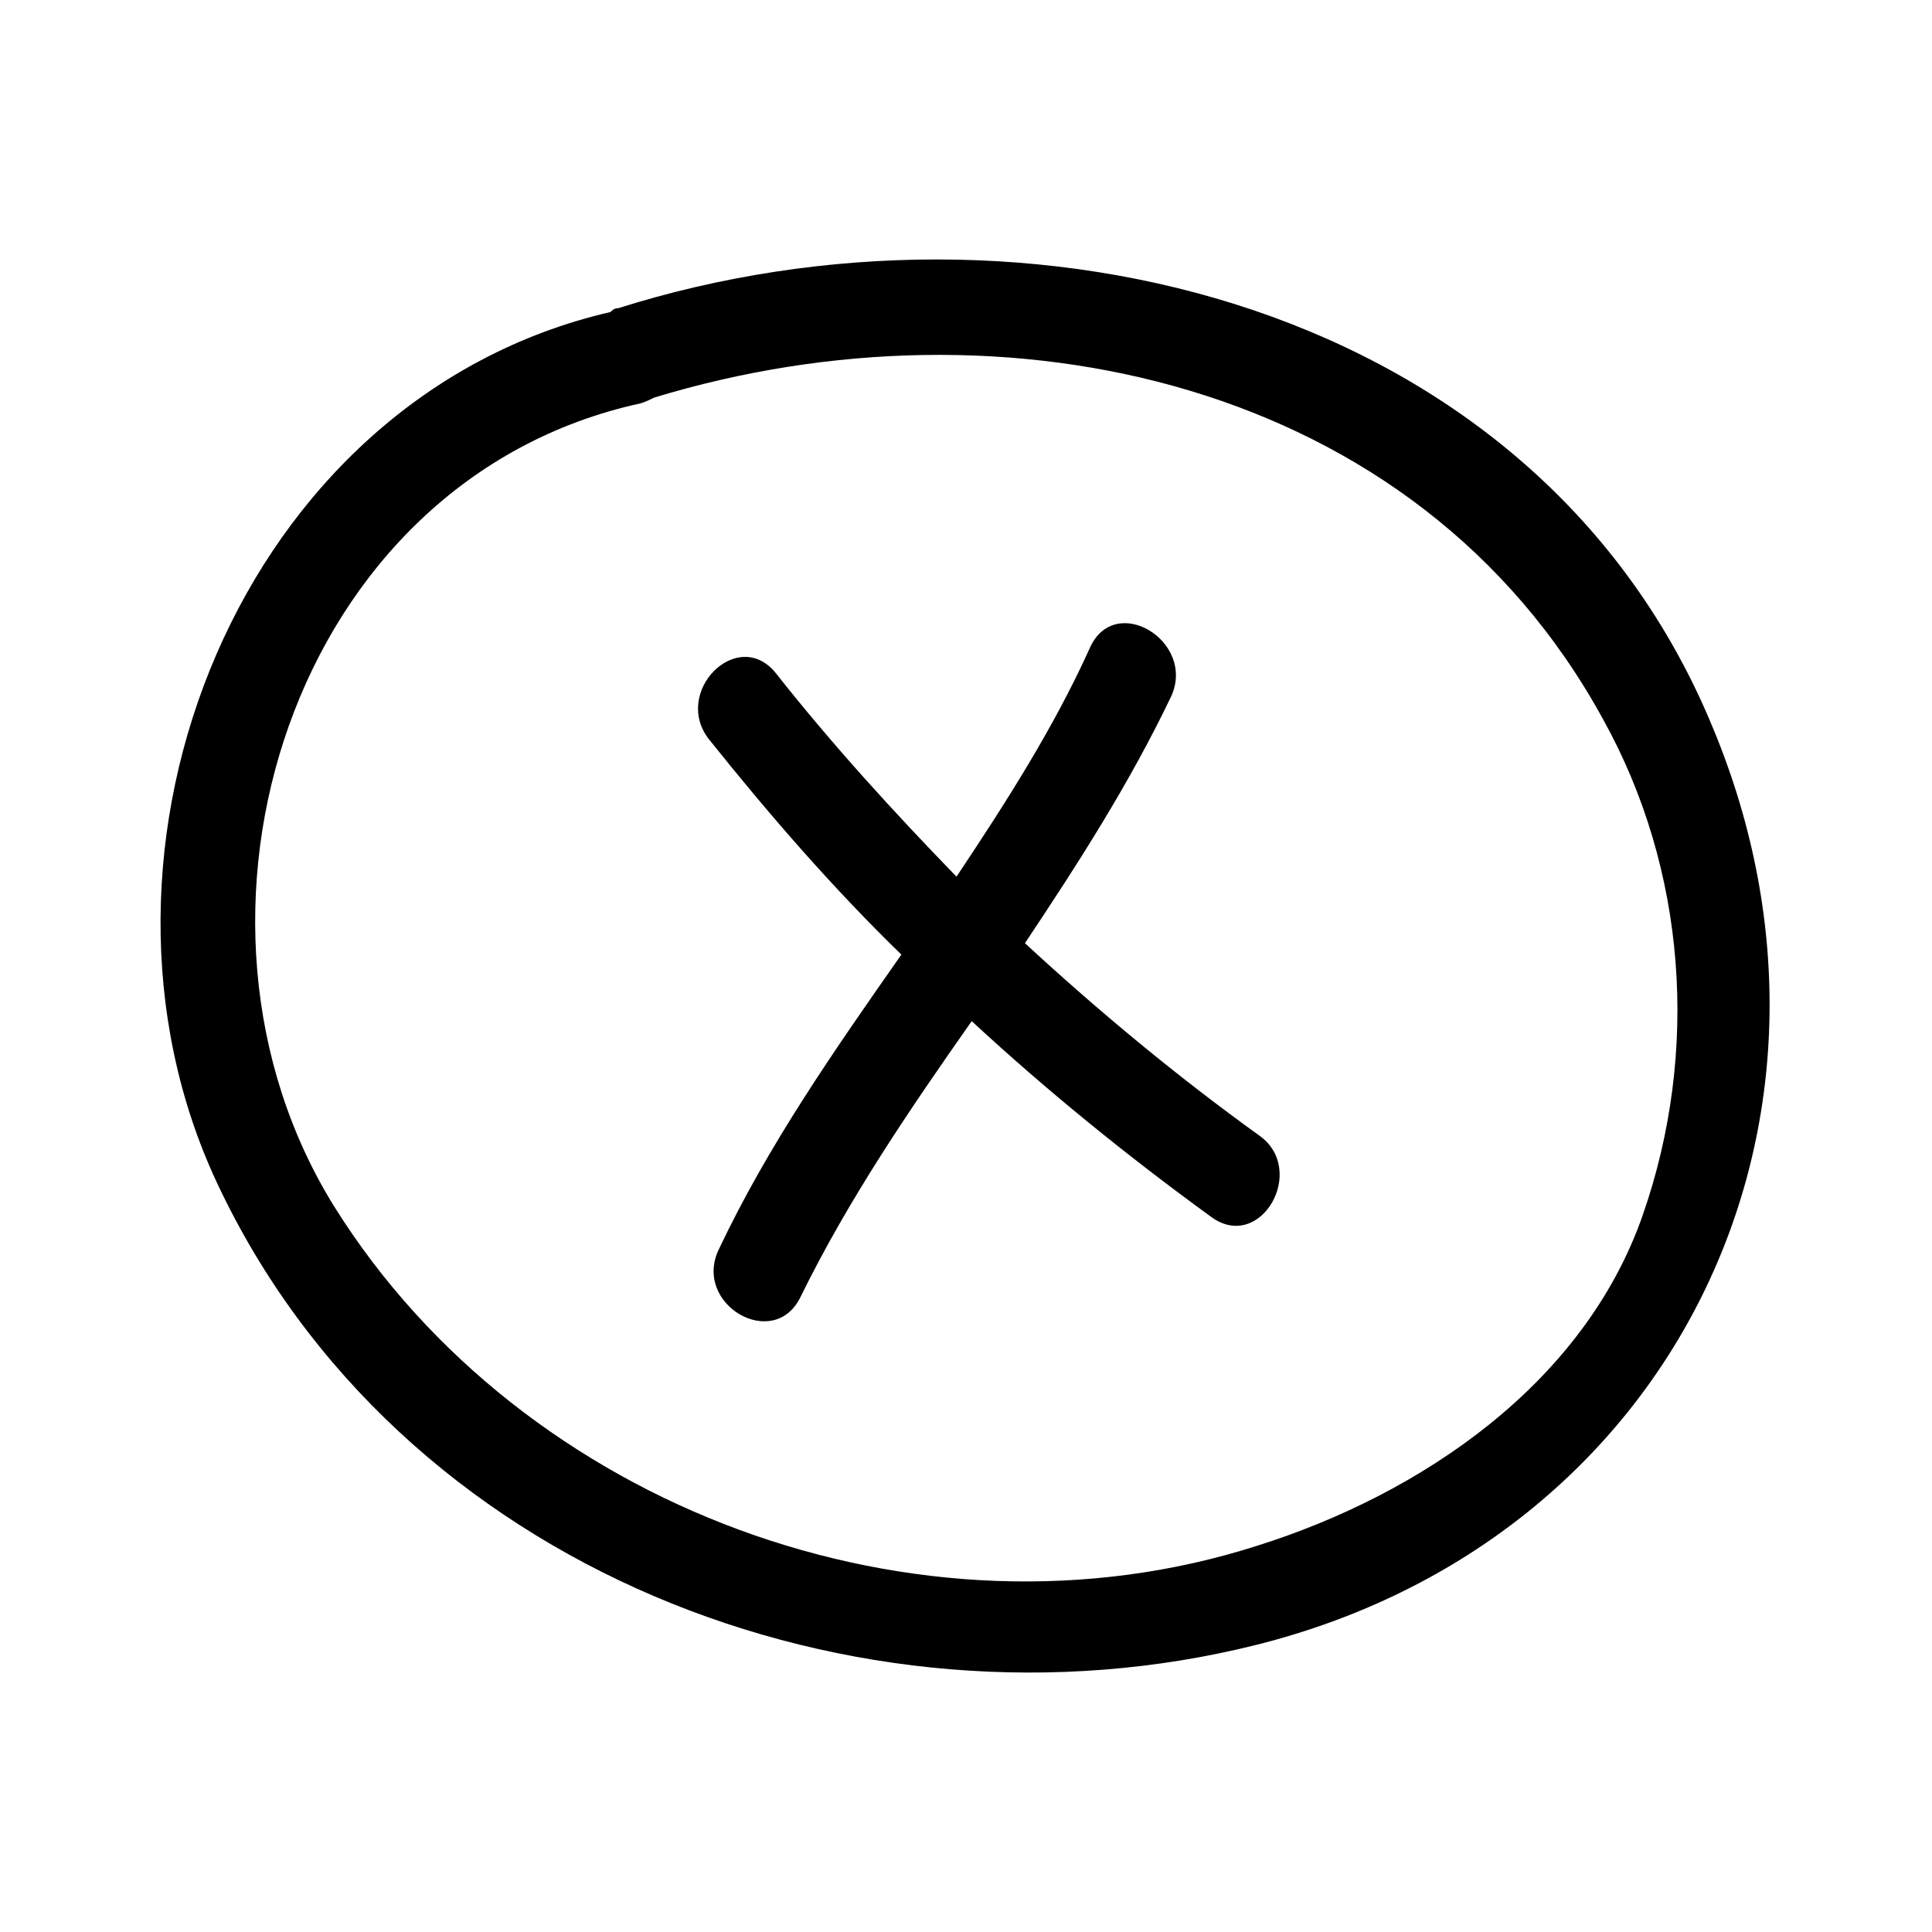
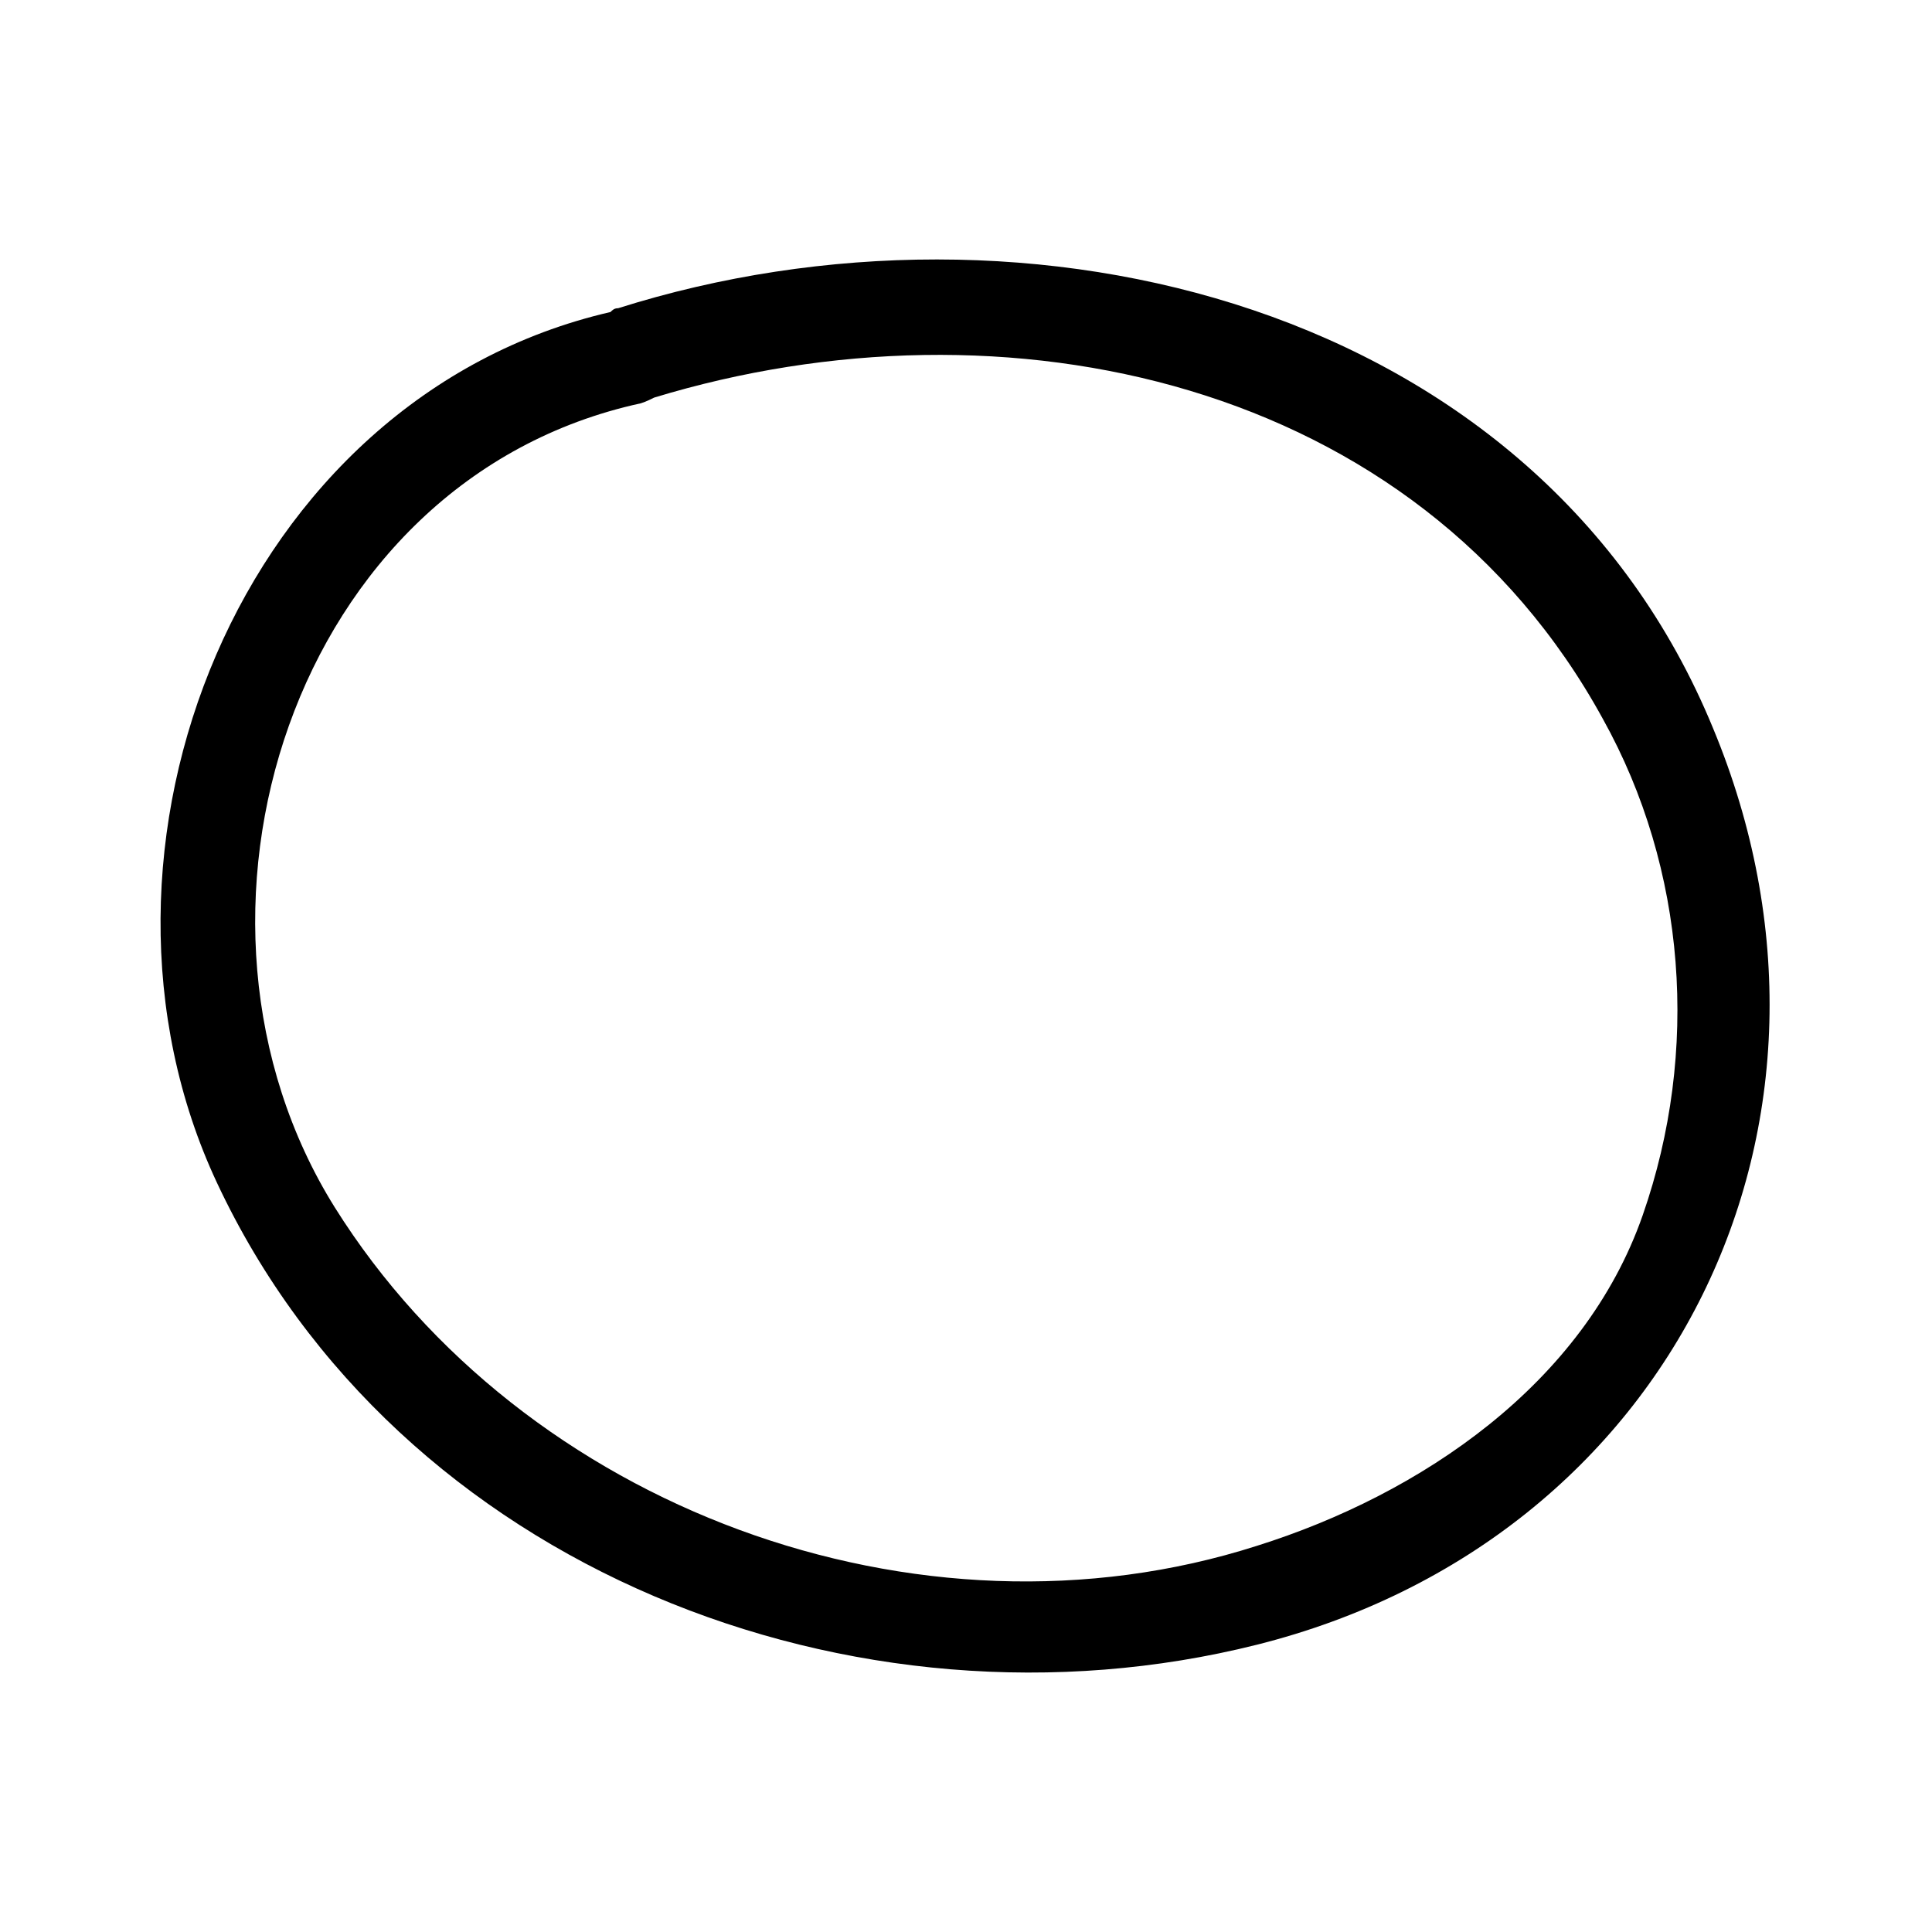
<svg xmlns="http://www.w3.org/2000/svg" fill="#000000" width="800px" height="800px" version="1.1" viewBox="144 144 512 512">
  <g>
    <path d="m307.8 225.68c-1.008 0-1.512 0.504-2.016 1.008-98.242 22.672-145.6 142.58-104.29 230.75 47.863 102.27 169.28 149.12 275.59 122.43 110.34-27.711 164.24-138.55 120.91-242.84-46.352-112.86-181.88-145.6-290.2-111.34zm271.55 240.32c-15.617 44.84-58.945 74.059-102.27 87.664-89.68 28.719-194.47-10.078-244.35-89.68-47.863-76.578-11.586-192.96 81.113-213.11 1.512-0.504 2.519-1.008 3.527-1.512 92.699-28.215 202.03-5.039 251.4 85.145 22.164 39.805 25.691 88.172 10.578 131.5z" />
-     <path d="m477.59 444.84c-21.664-15.617-42.32-32.746-61.969-50.883 14.105-21.16 27.711-42.32 38.793-65.496 6.551-14.609-15.113-27.711-21.664-12.594-9.574 21.16-22.168 40.809-35.266 60.457-16.625-17.129-32.746-34.762-47.863-53.906-10.078-12.594-27.711 5.039-17.633 17.633 16.121 20.152 32.746 39.297 50.883 56.93-17.633 25.191-35.266 50.383-48.367 78.09-7.055 14.609 14.609 27.207 21.664 12.594 12.594-25.695 28.719-49.375 45.344-73.051 20.152 18.641 41.312 35.77 63.48 51.891 13.102 9.574 25.695-12.594 12.598-21.664z" />
  </g>
</svg>